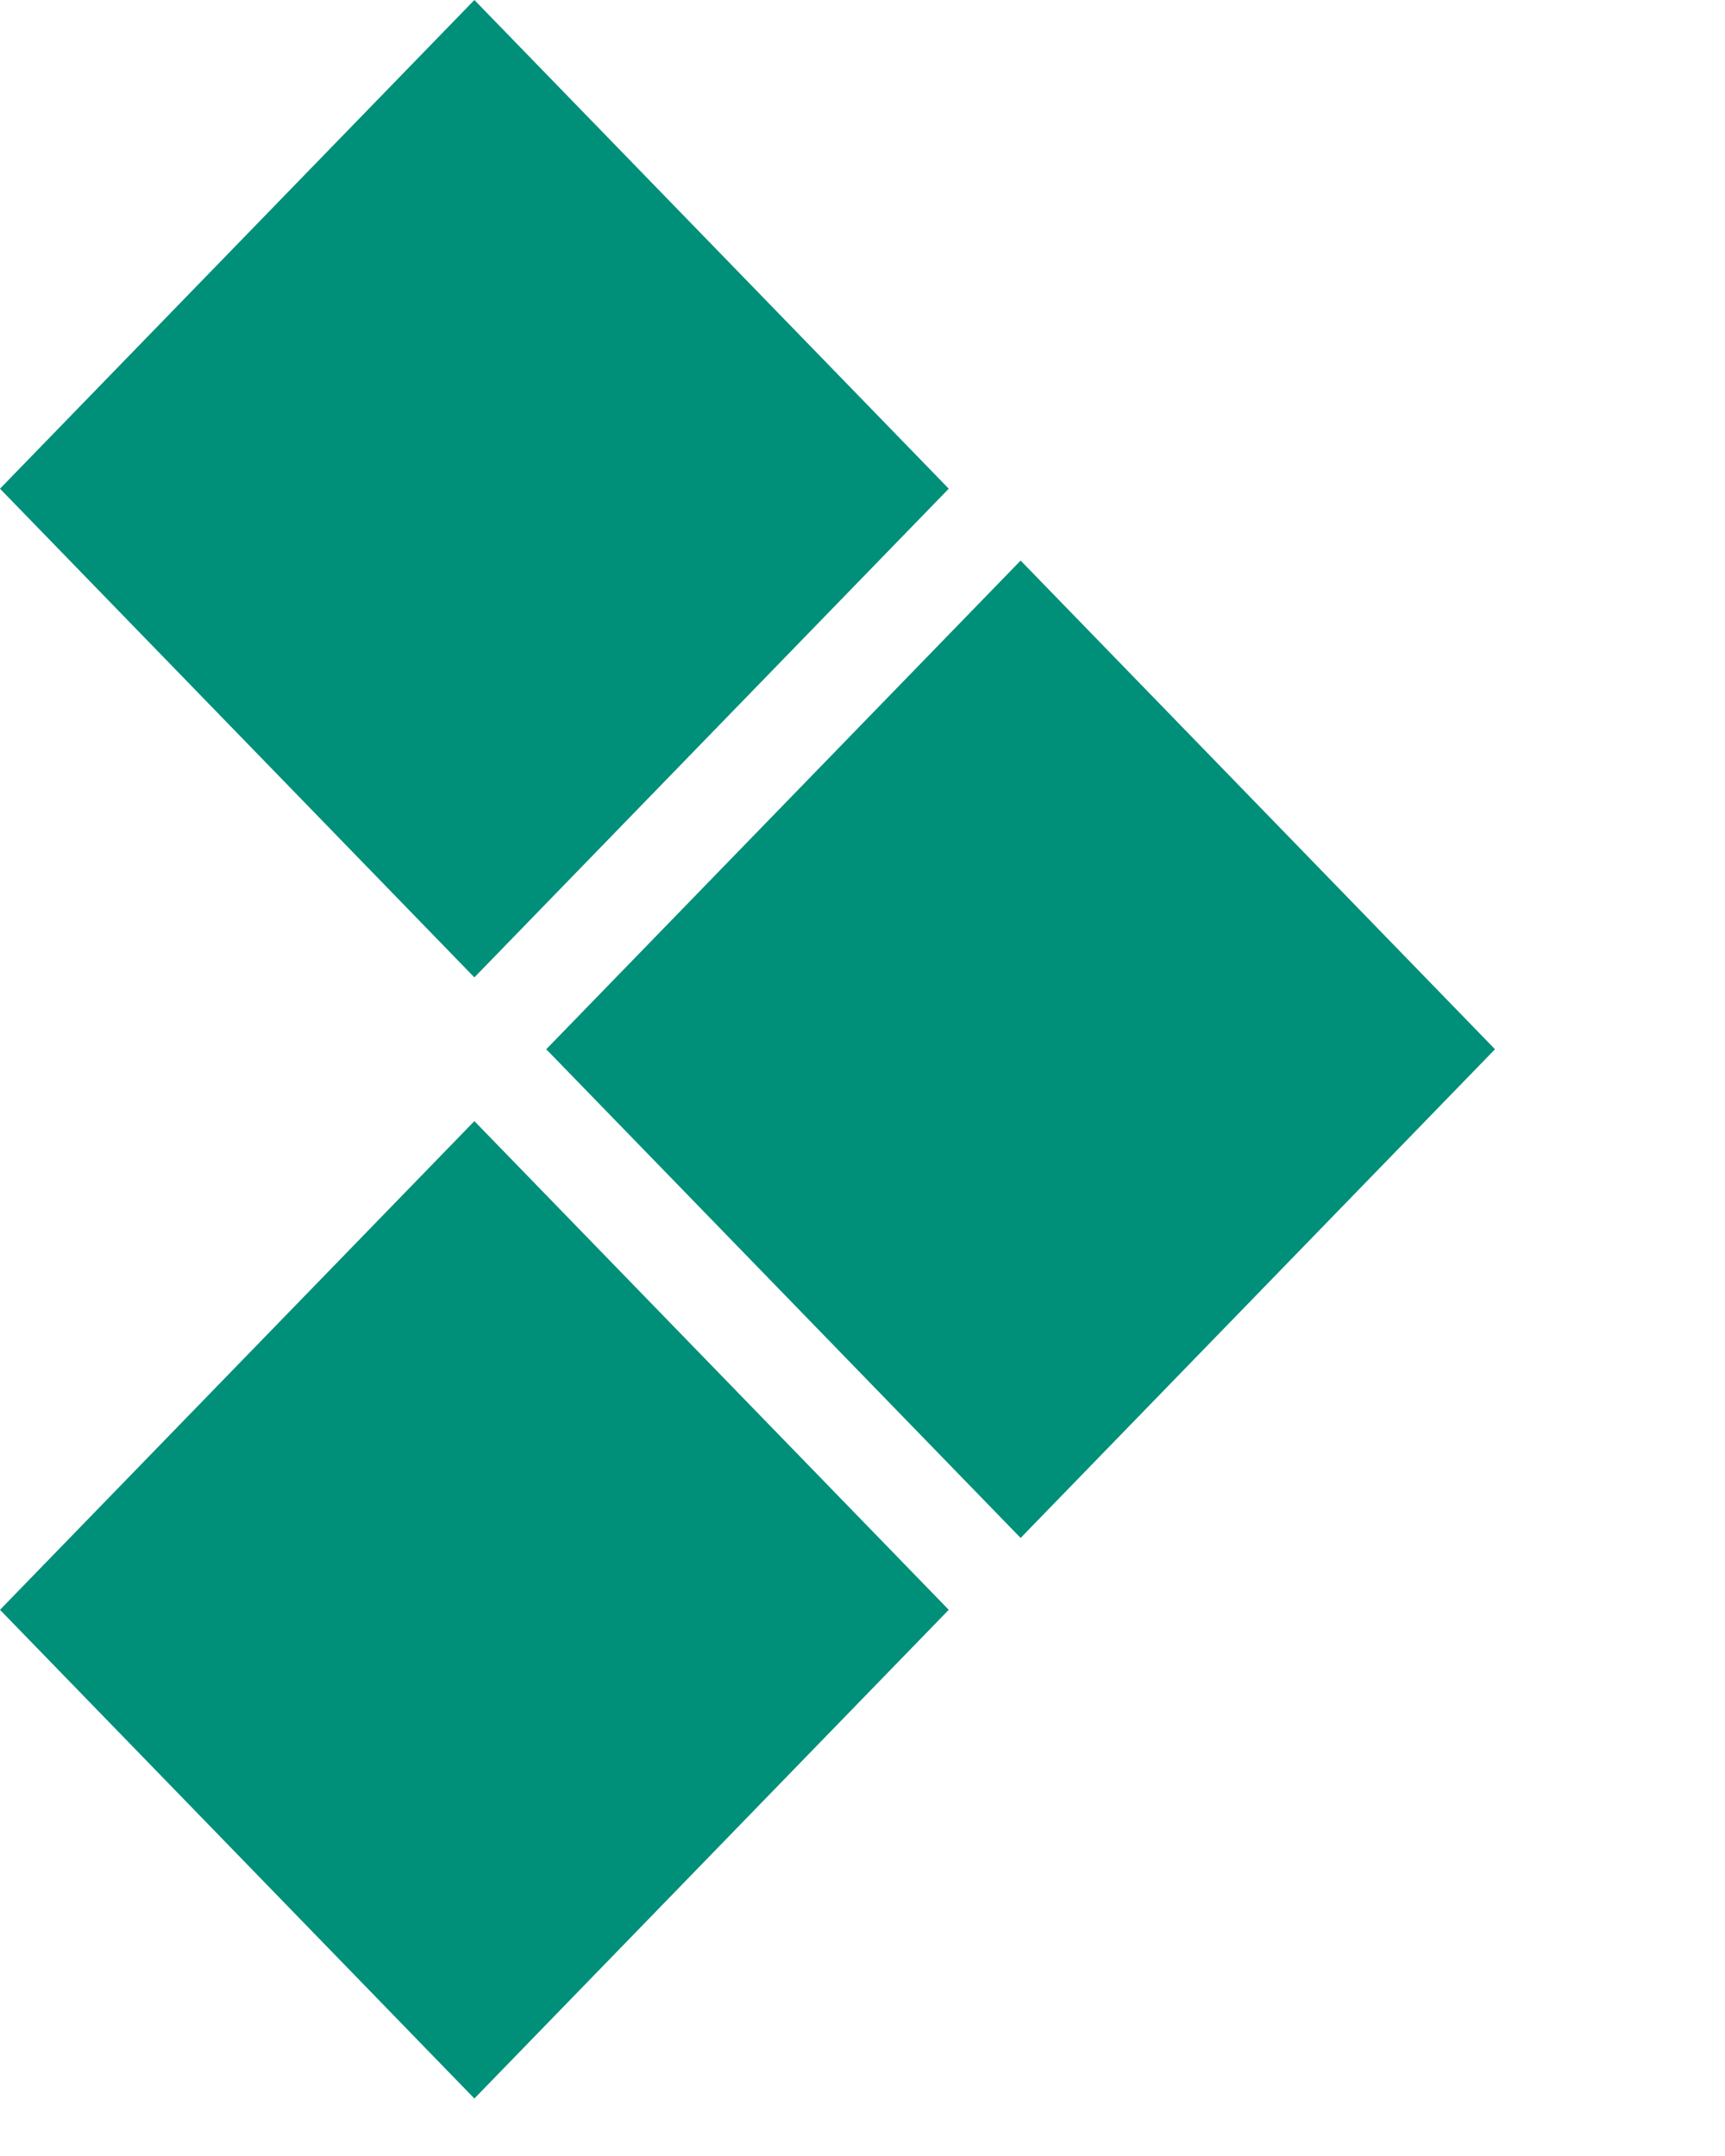
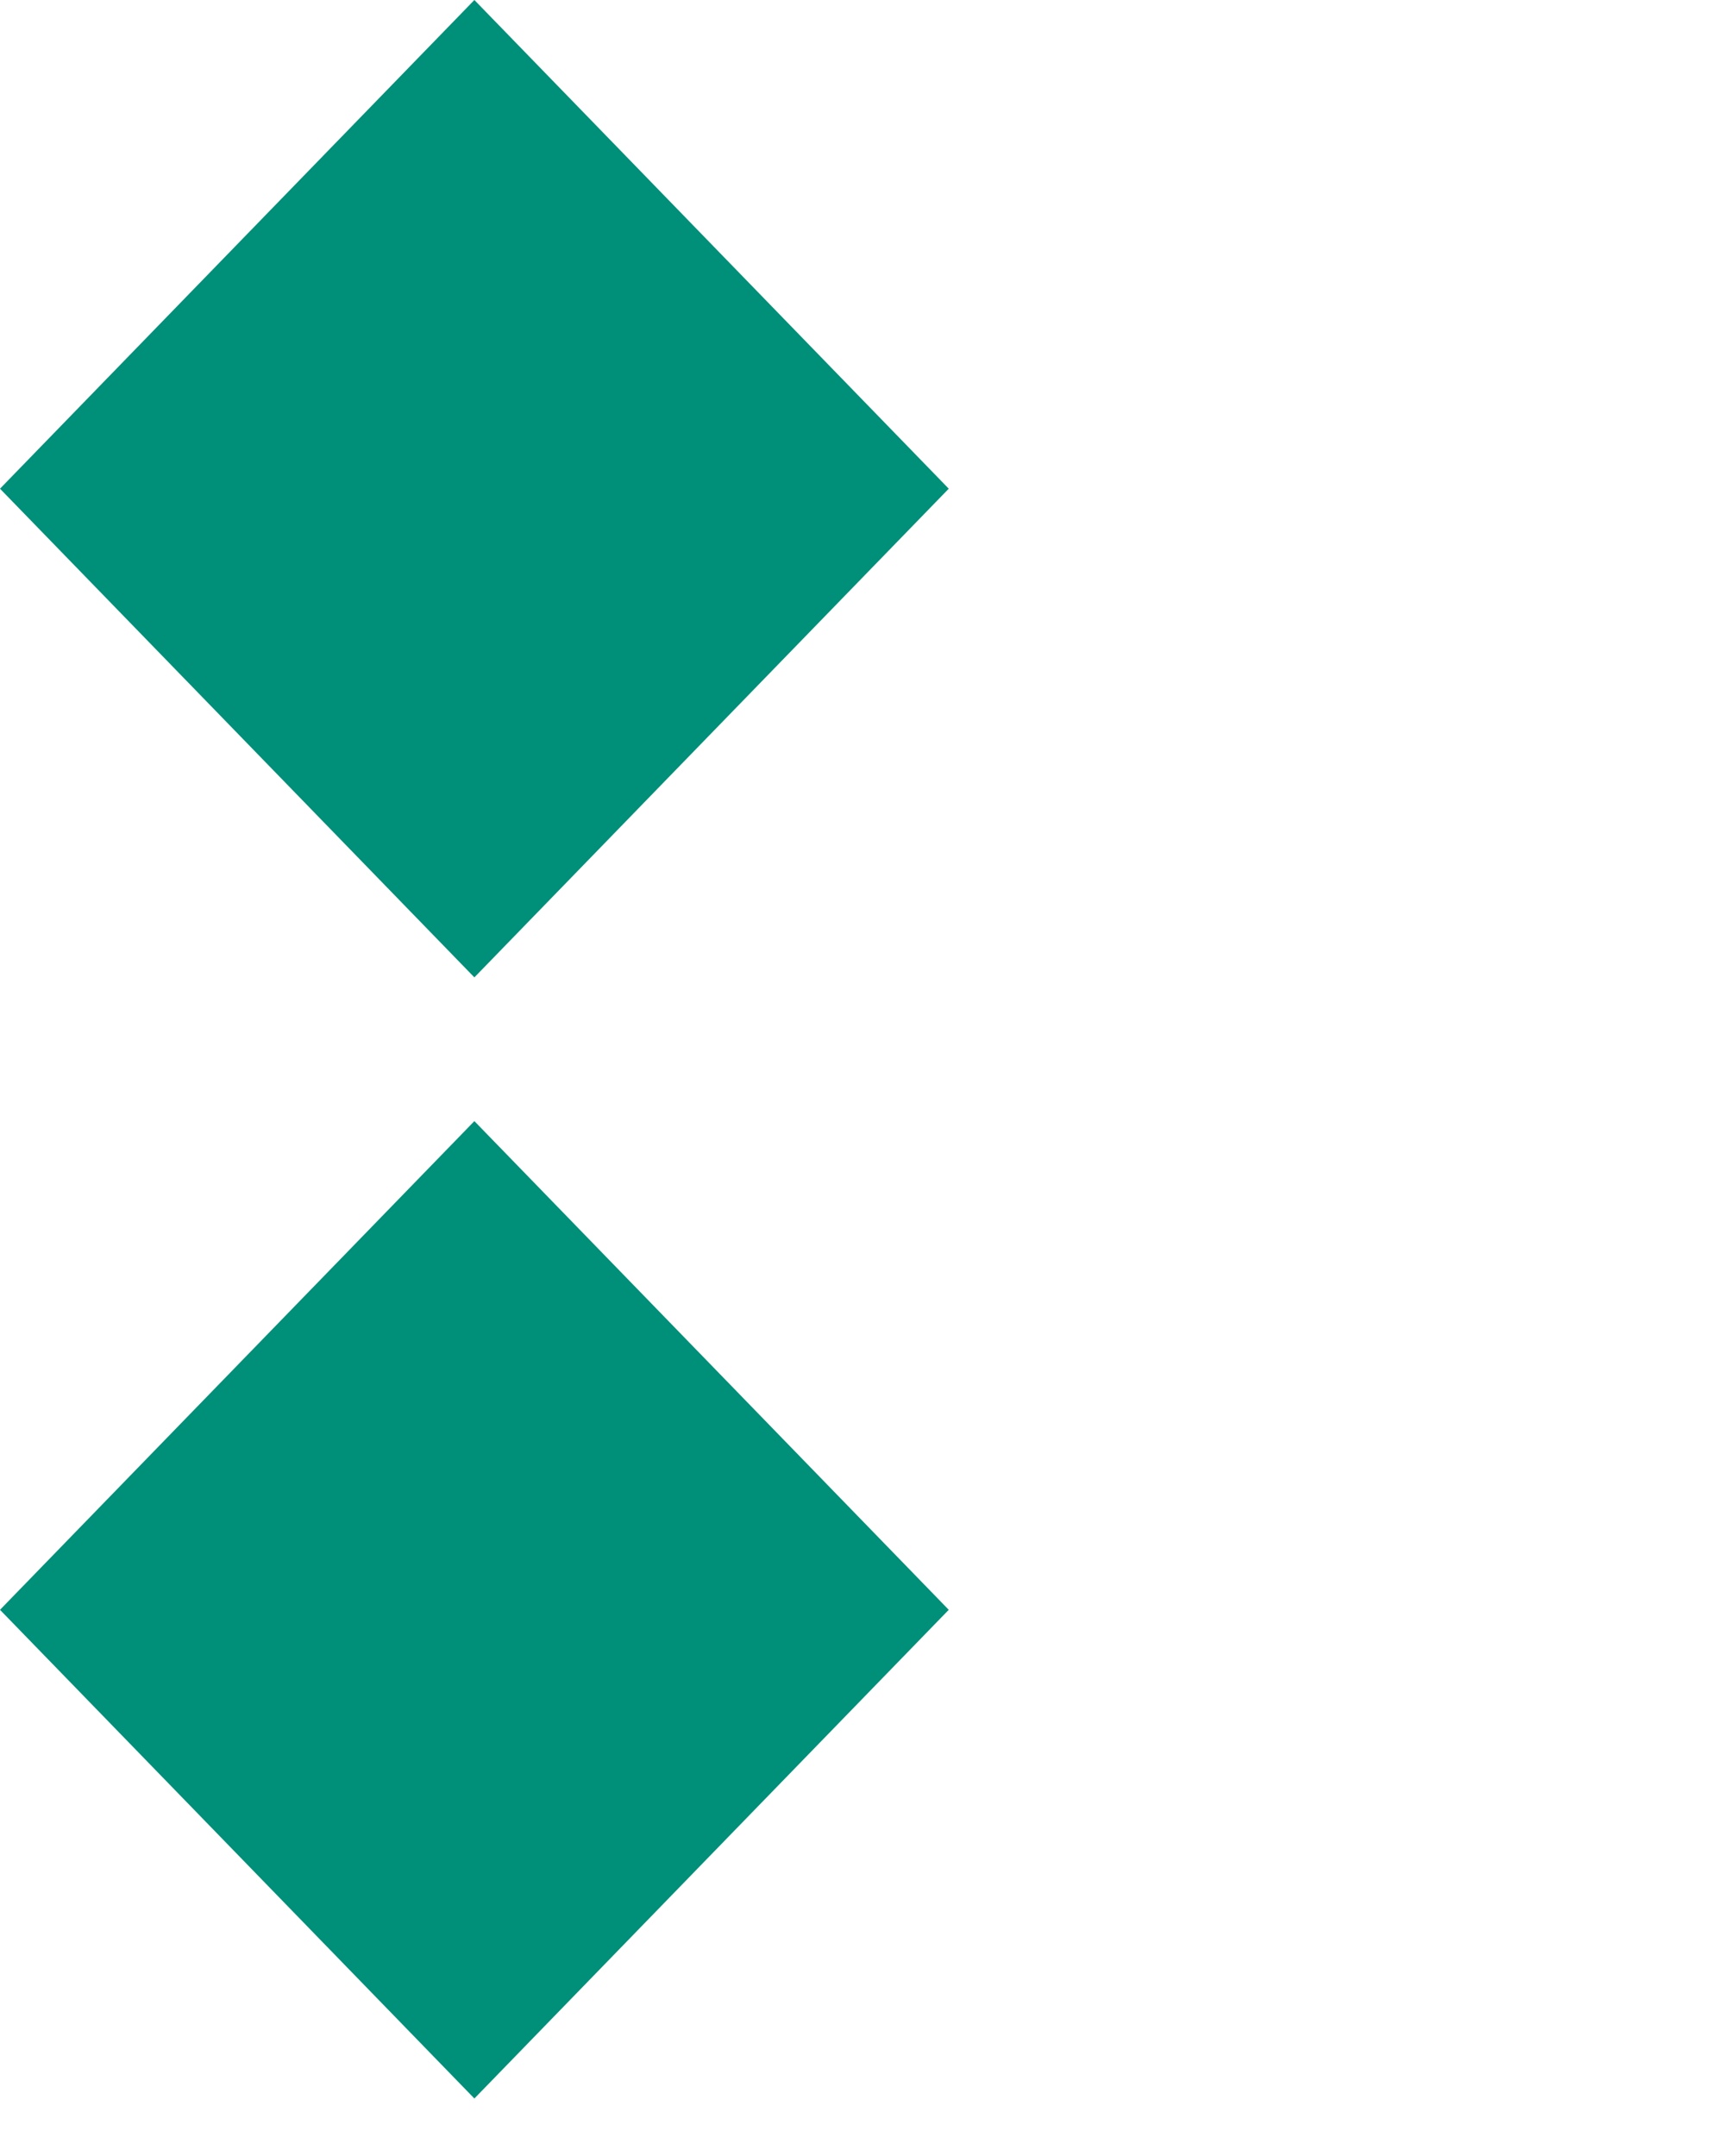
<svg xmlns="http://www.w3.org/2000/svg" id="_レイヤー_1" width="12" height="15" viewBox="0 0 12 15">
  <defs>
    <style>
      .cls-1 {
        fill: #008f79;
      }
    </style>
  </defs>
  <polygon class="cls-1" points="3.3 0 6.6 3.4 3.3 6.8 0 3.4 3.3 0" />
  <polygon class="cls-1" points="3.3 7.8 6.6 11.2 3.3 14.6 0 11.2 3.3 7.8" />
-   <polygon class="cls-1" points="7.1 3.9 10.4 7.3 7.1 10.7 3.8 7.3 7.1 3.9" />
</svg>